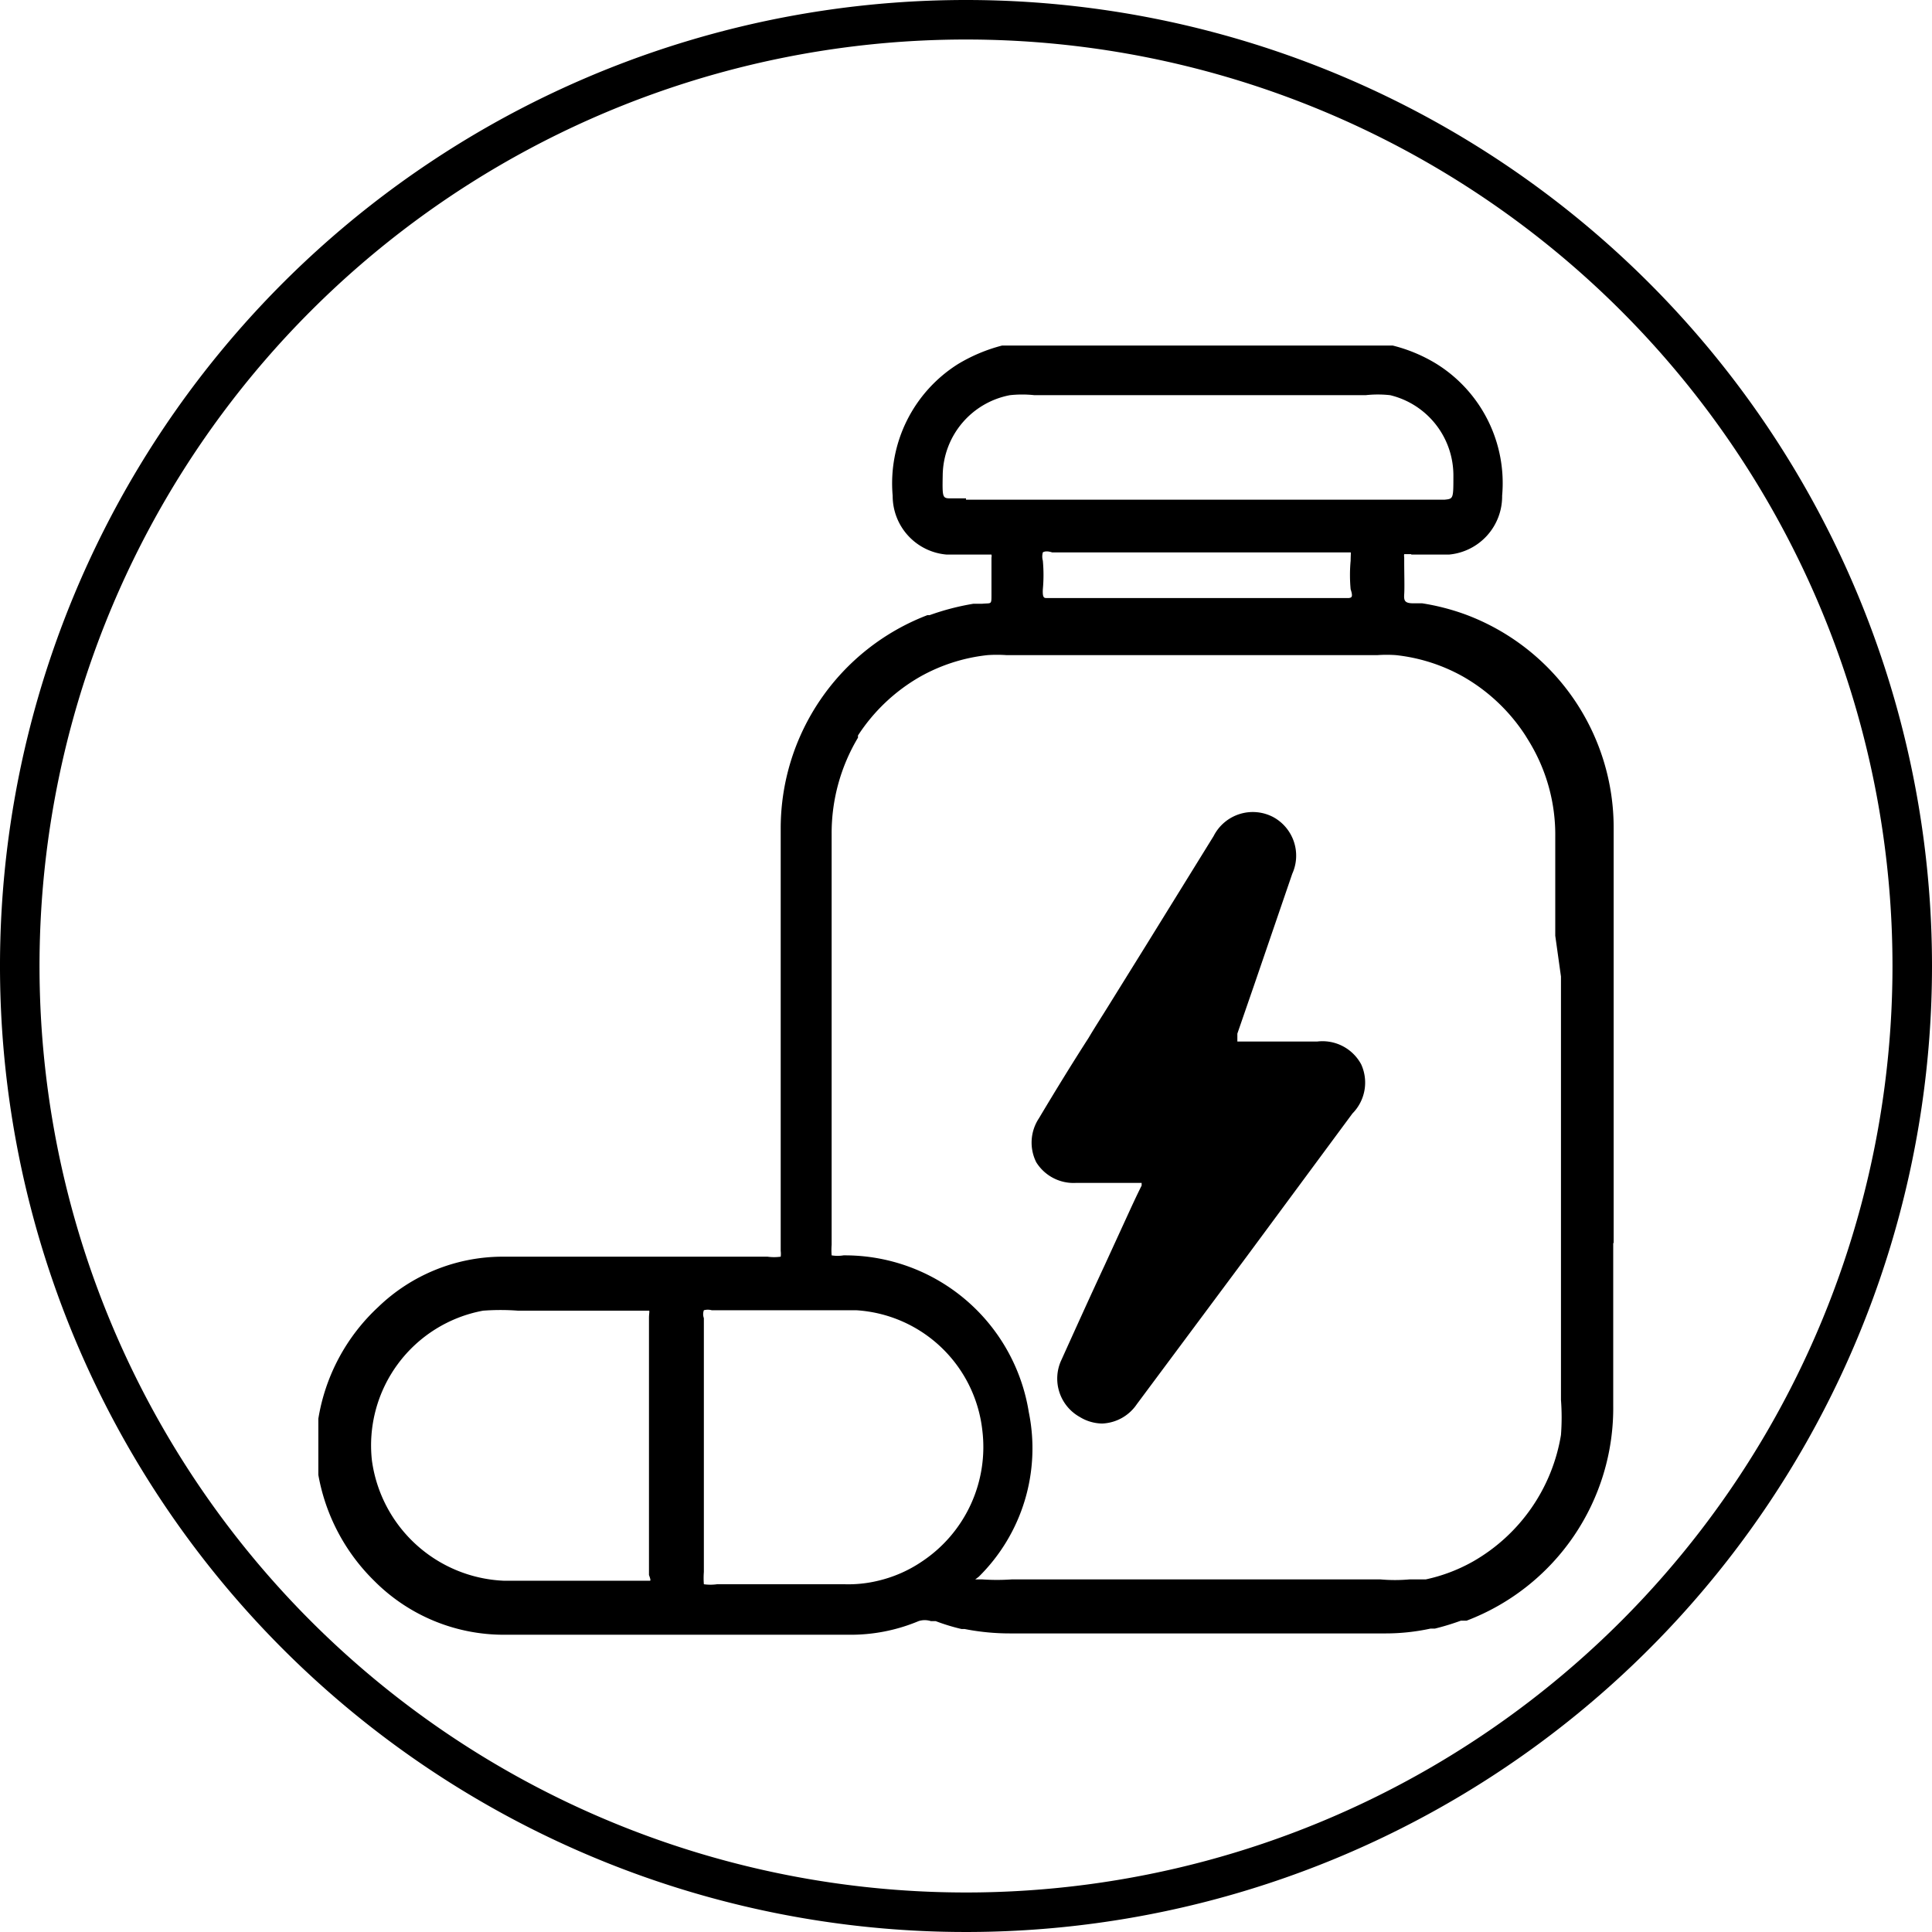
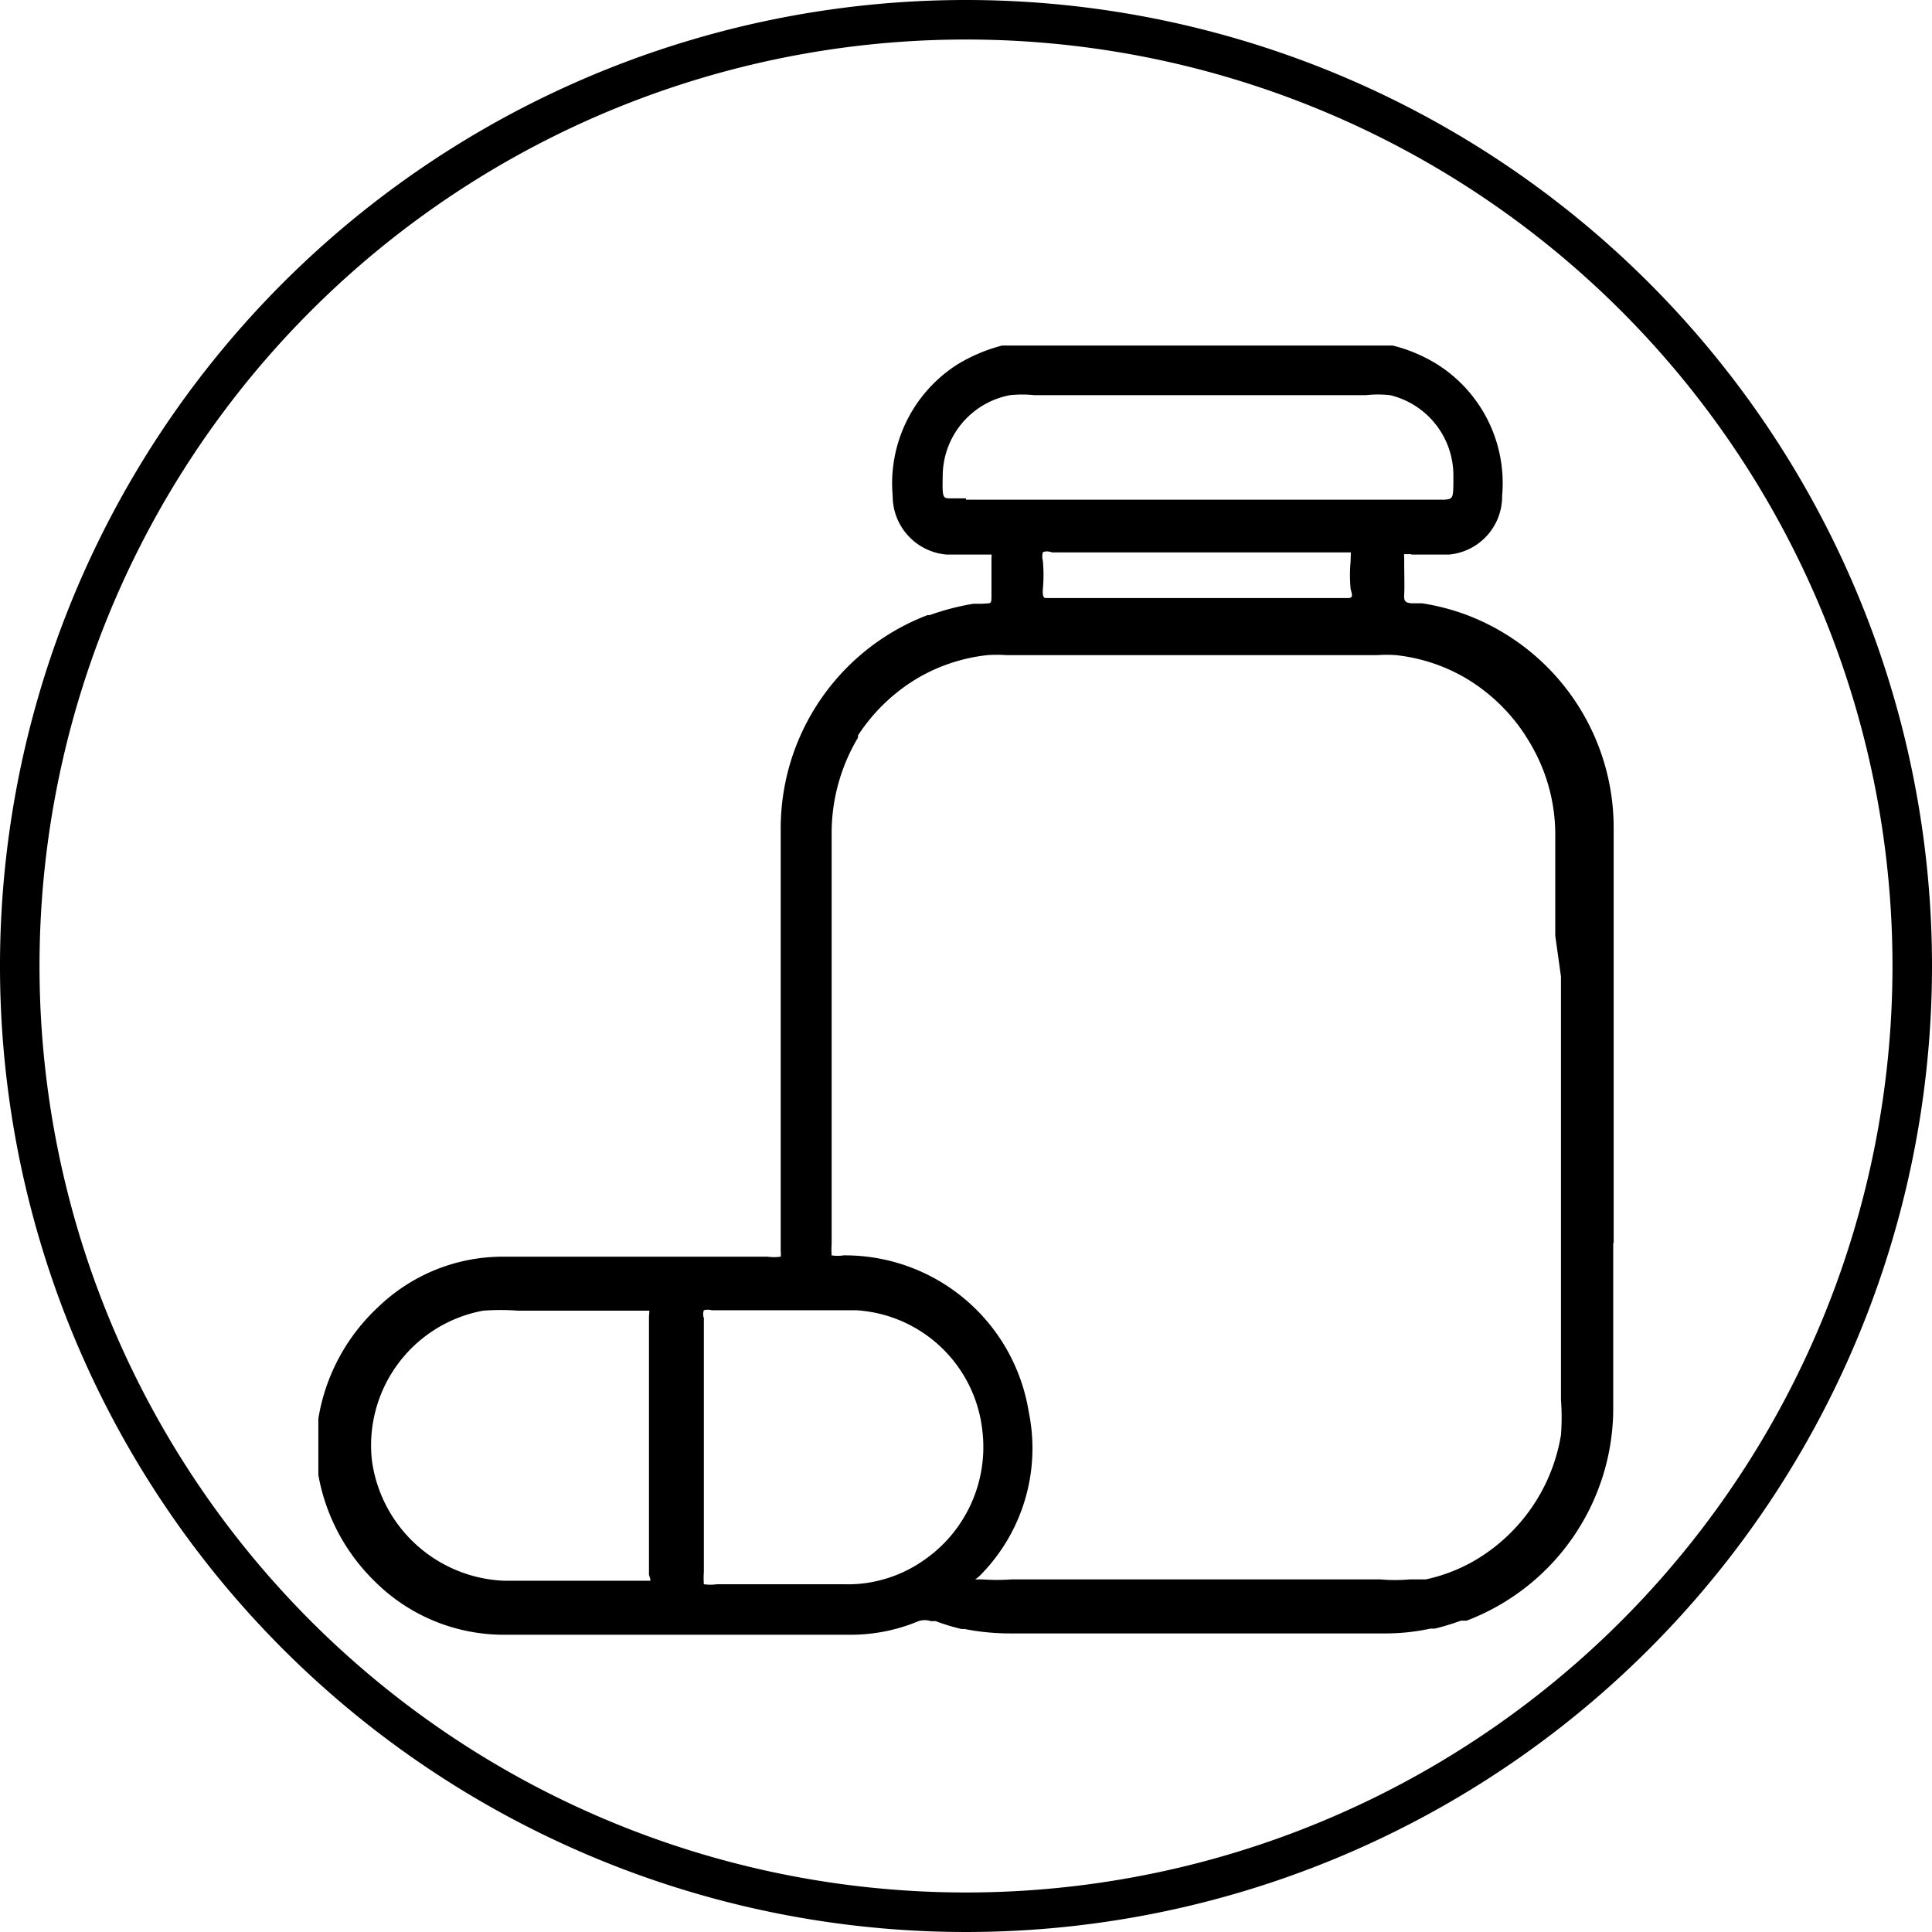
<svg xmlns="http://www.w3.org/2000/svg" id="Capa_1" data-name="Capa 1" viewBox="0 0 44 44">
  <path d="M22,0A22,22,0,1,0,44,22,22,22,0,0,0,22,0Zm0,43.1A21.1,21.1,0,1,1,43.1,22,21.1,21.1,0,0,1,22,43.1Z" />
  <path d="M36.75,28.32q0-3.88,0-7.77V18.87A5.18,5.18,0,0,0,33.39,14l0,0a5.23,5.23,0,0,0-1-.26l-.2,0c-.2,0-.22-.06-.21-.21s0-.48,0-.72v-.12a.17.17,0,0,1,0-.07l.08,0h.08v-.12h0l0,.13H33a1.33,1.33,0,0,0,1.21-1.34,3.2,3.2,0,0,0-1.49-3,3.55,3.55,0,0,0-1-.42H22.82a3.78,3.78,0,0,0-1,.42,3.21,3.21,0,0,0-1.49,3,1.34,1.34,0,0,0,1.23,1.34h.87v-.13l0,.13h.07l.08,0a.17.17,0,0,1,0,.07v.12c0,.23,0,.48,0,.72s0,.19-.21.21l-.2,0a5.67,5.67,0,0,0-1,.26l-.05,0a5.2,5.2,0,0,0-3.34,4.88v9.6a.5.5,0,0,1,0,.13,1.07,1.07,0,0,1-.3,0H11.43a4.09,4.09,0,0,0-2.82,1.15,4.44,4.44,0,0,0-1.36,2.54v1.28A4.48,4.48,0,0,0,8.52,36a4.16,4.16,0,0,0,3,1.23h7.8a4,4,0,0,0,1.6-.31.45.45,0,0,1,.28,0l.11,0a4.55,4.55,0,0,0,.59.18h0l.07,0a5.33,5.33,0,0,0,1.05.1h8.5a4.83,4.83,0,0,0,1.06-.11h.1a5.76,5.76,0,0,0,.59-.18l.13,0A5.18,5.18,0,0,0,36.74,32v-3.7ZM14.8,36s-.05,0-.17,0H11.47a3.17,3.17,0,0,1-3-2.74A3.12,3.12,0,0,1,11,29.85a5.29,5.29,0,0,1,.8,0h1.33q.73,0,1.47,0c.1,0,.16,0,.18,0s0,.06,0,.17c0,.71,0,1.42,0,2.13v1.61c0,.7,0,1.4,0,2.11C14.83,36,14.81,36,14.8,36ZM22,11.35h-.33c-.21,0-.21,0-.2-.55A1.88,1.88,0,0,1,23,9a2.59,2.59,0,0,1,.56,0h7.54a2.55,2.55,0,0,1,.56,0,1.88,1.88,0,0,1,1.44,1.83c0,.53,0,.53-.2.55H22Zm8.68,2.27H23.84c-.06,0-.1,0-.09-.2a3.53,3.53,0,0,0,0-.65.35.35,0,0,1,0-.19s.06-.05.21,0h6.6c.15,0,.19,0,.2,0s0,.07,0,.19a3.49,3.49,0,0,0,0,.65C30.82,13.6,30.78,13.61,30.72,13.62Zm-9.5.49ZM21,35.56A3,3,0,0,1,20,36a2.88,2.88,0,0,1-.77.08c-.65,0-1.31,0-2,0h-.9a1.07,1.07,0,0,1-.3,0,1.8,1.8,0,0,1,0-.28V32.15c0-.71,0-1.42,0-2.13a.26.26,0,0,1,0-.18.34.34,0,0,1,.18,0H19.5a3.08,3.08,0,0,1,2.87,2.72A3.13,3.13,0,0,1,21,35.56ZM35.55,22.24c0,.91,0,1.84,0,2.77v6.87a5.29,5.29,0,0,1,0,.8,4.08,4.08,0,0,1-2,2.88,3.82,3.82,0,0,1-1.08.41h0l0,0H32.1a3.74,3.74,0,0,1-.66,0l-2,0h-4.4l-2,0a4.91,4.91,0,0,1-.67,0h-.16l.08-.06a4.11,4.11,0,0,0,1.14-3.75,4.24,4.24,0,0,0-4.22-3.57.83.83,0,0,1-.27,0,.06.06,0,0,1,0,0,1.56,1.56,0,0,1,0-.24c0-.19,0-.39,0-.59,0-.9,0-1.81,0-2.72s0-1.89,0-2.81v-1c0-.75,0-1.5,0-2.25a4.24,4.24,0,0,1,.6-2.18l0,0,0-.05,0,0a4.14,4.14,0,0,1,1.4-1.33,4,4,0,0,1,1.55-.5,3.1,3.1,0,0,1,.43,0h8.45a3,3,0,0,1,.42,0,4,4,0,0,1,1.55.5,4.14,4.14,0,0,1,1.4,1.33l.08.13a4.08,4.08,0,0,1,.6,2.18c0,.75,0,1.5,0,2.25Z" />
-   <path d="M30,23.72H28.18s0,0,0-.06,0-.08,0-.12l.38-1.1.87-2.54A1,1,0,0,0,29,18.61a1,1,0,0,0-1.36.43l-1.54,2.49-.82,1.32c-.16.26-.33.52-.49.79-.38.59-.76,1.21-1.13,1.83a1,1,0,0,0-.06,1,1,1,0,0,0,.9.47H26s0,0,0,.06c-.12.24-.23.48-.34.72l-.5,1.09c-.34.73-.67,1.46-1,2.19a1,1,0,0,0,.43,1.27,1,1,0,0,0,.51.15,1,1,0,0,0,.79-.44l2.5-3.36,2.41-3.26A1,1,0,0,0,31,24.24,1,1,0,0,0,30,23.72Z" />
</svg>